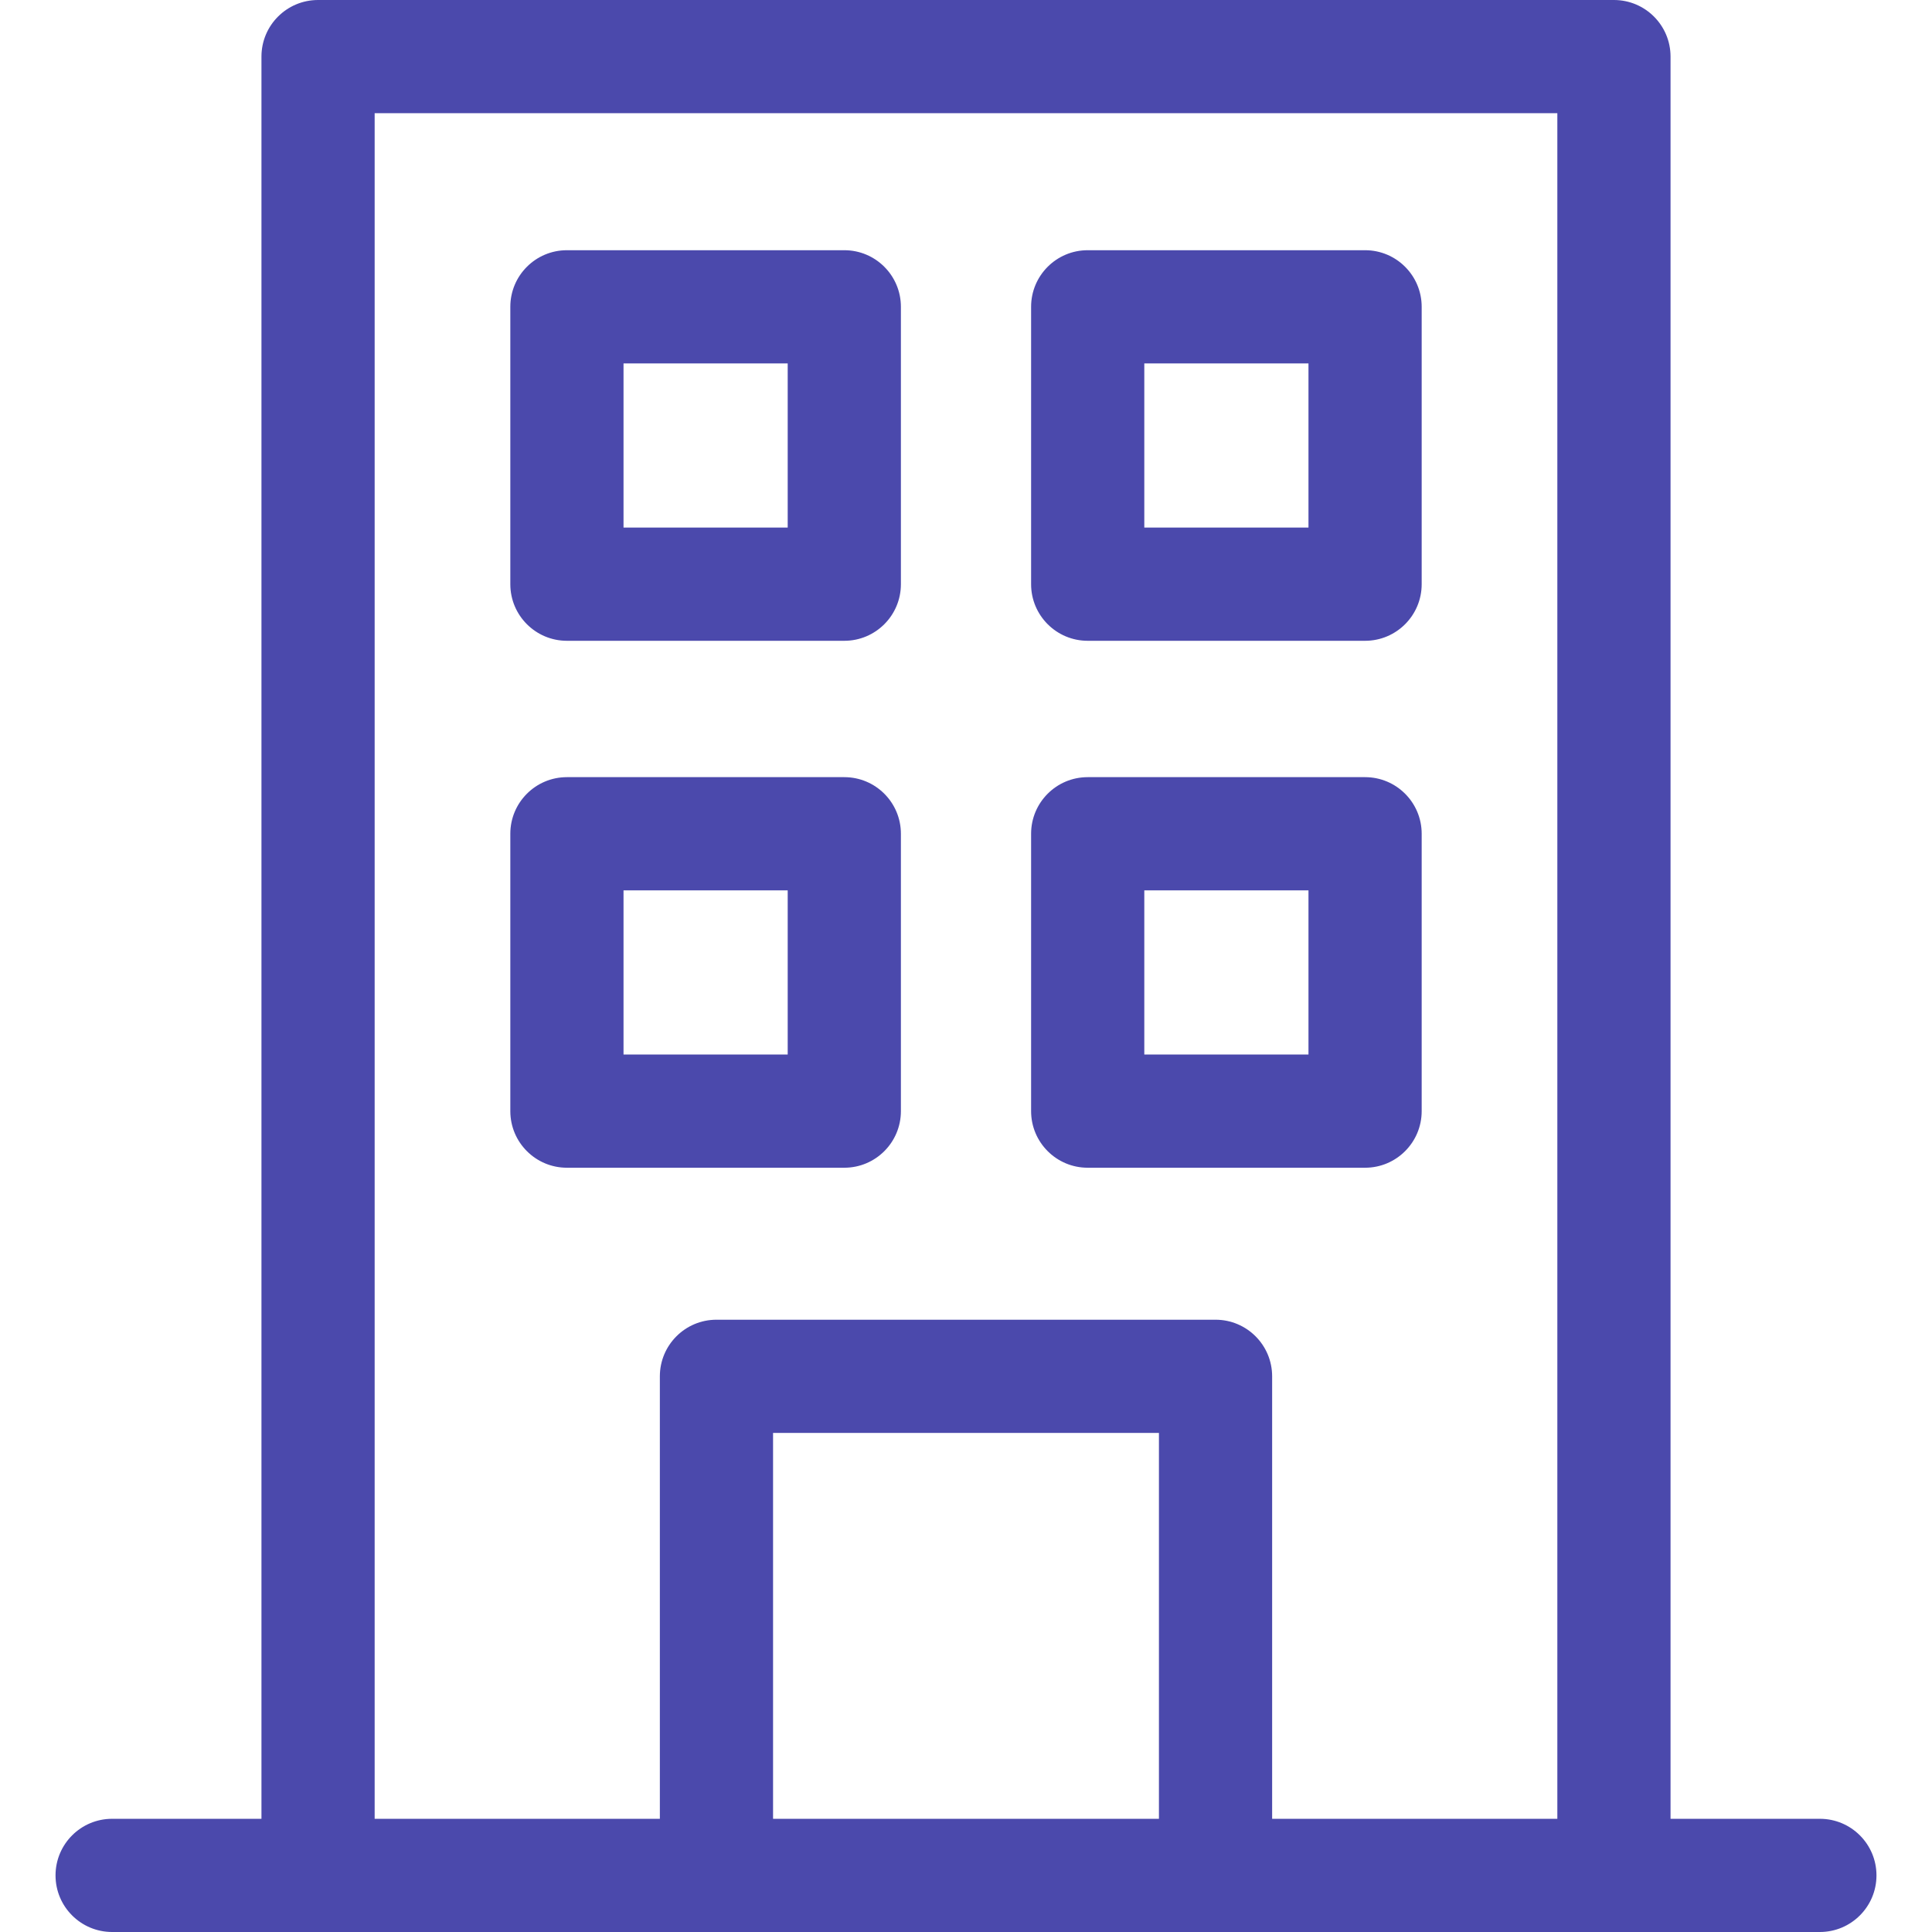
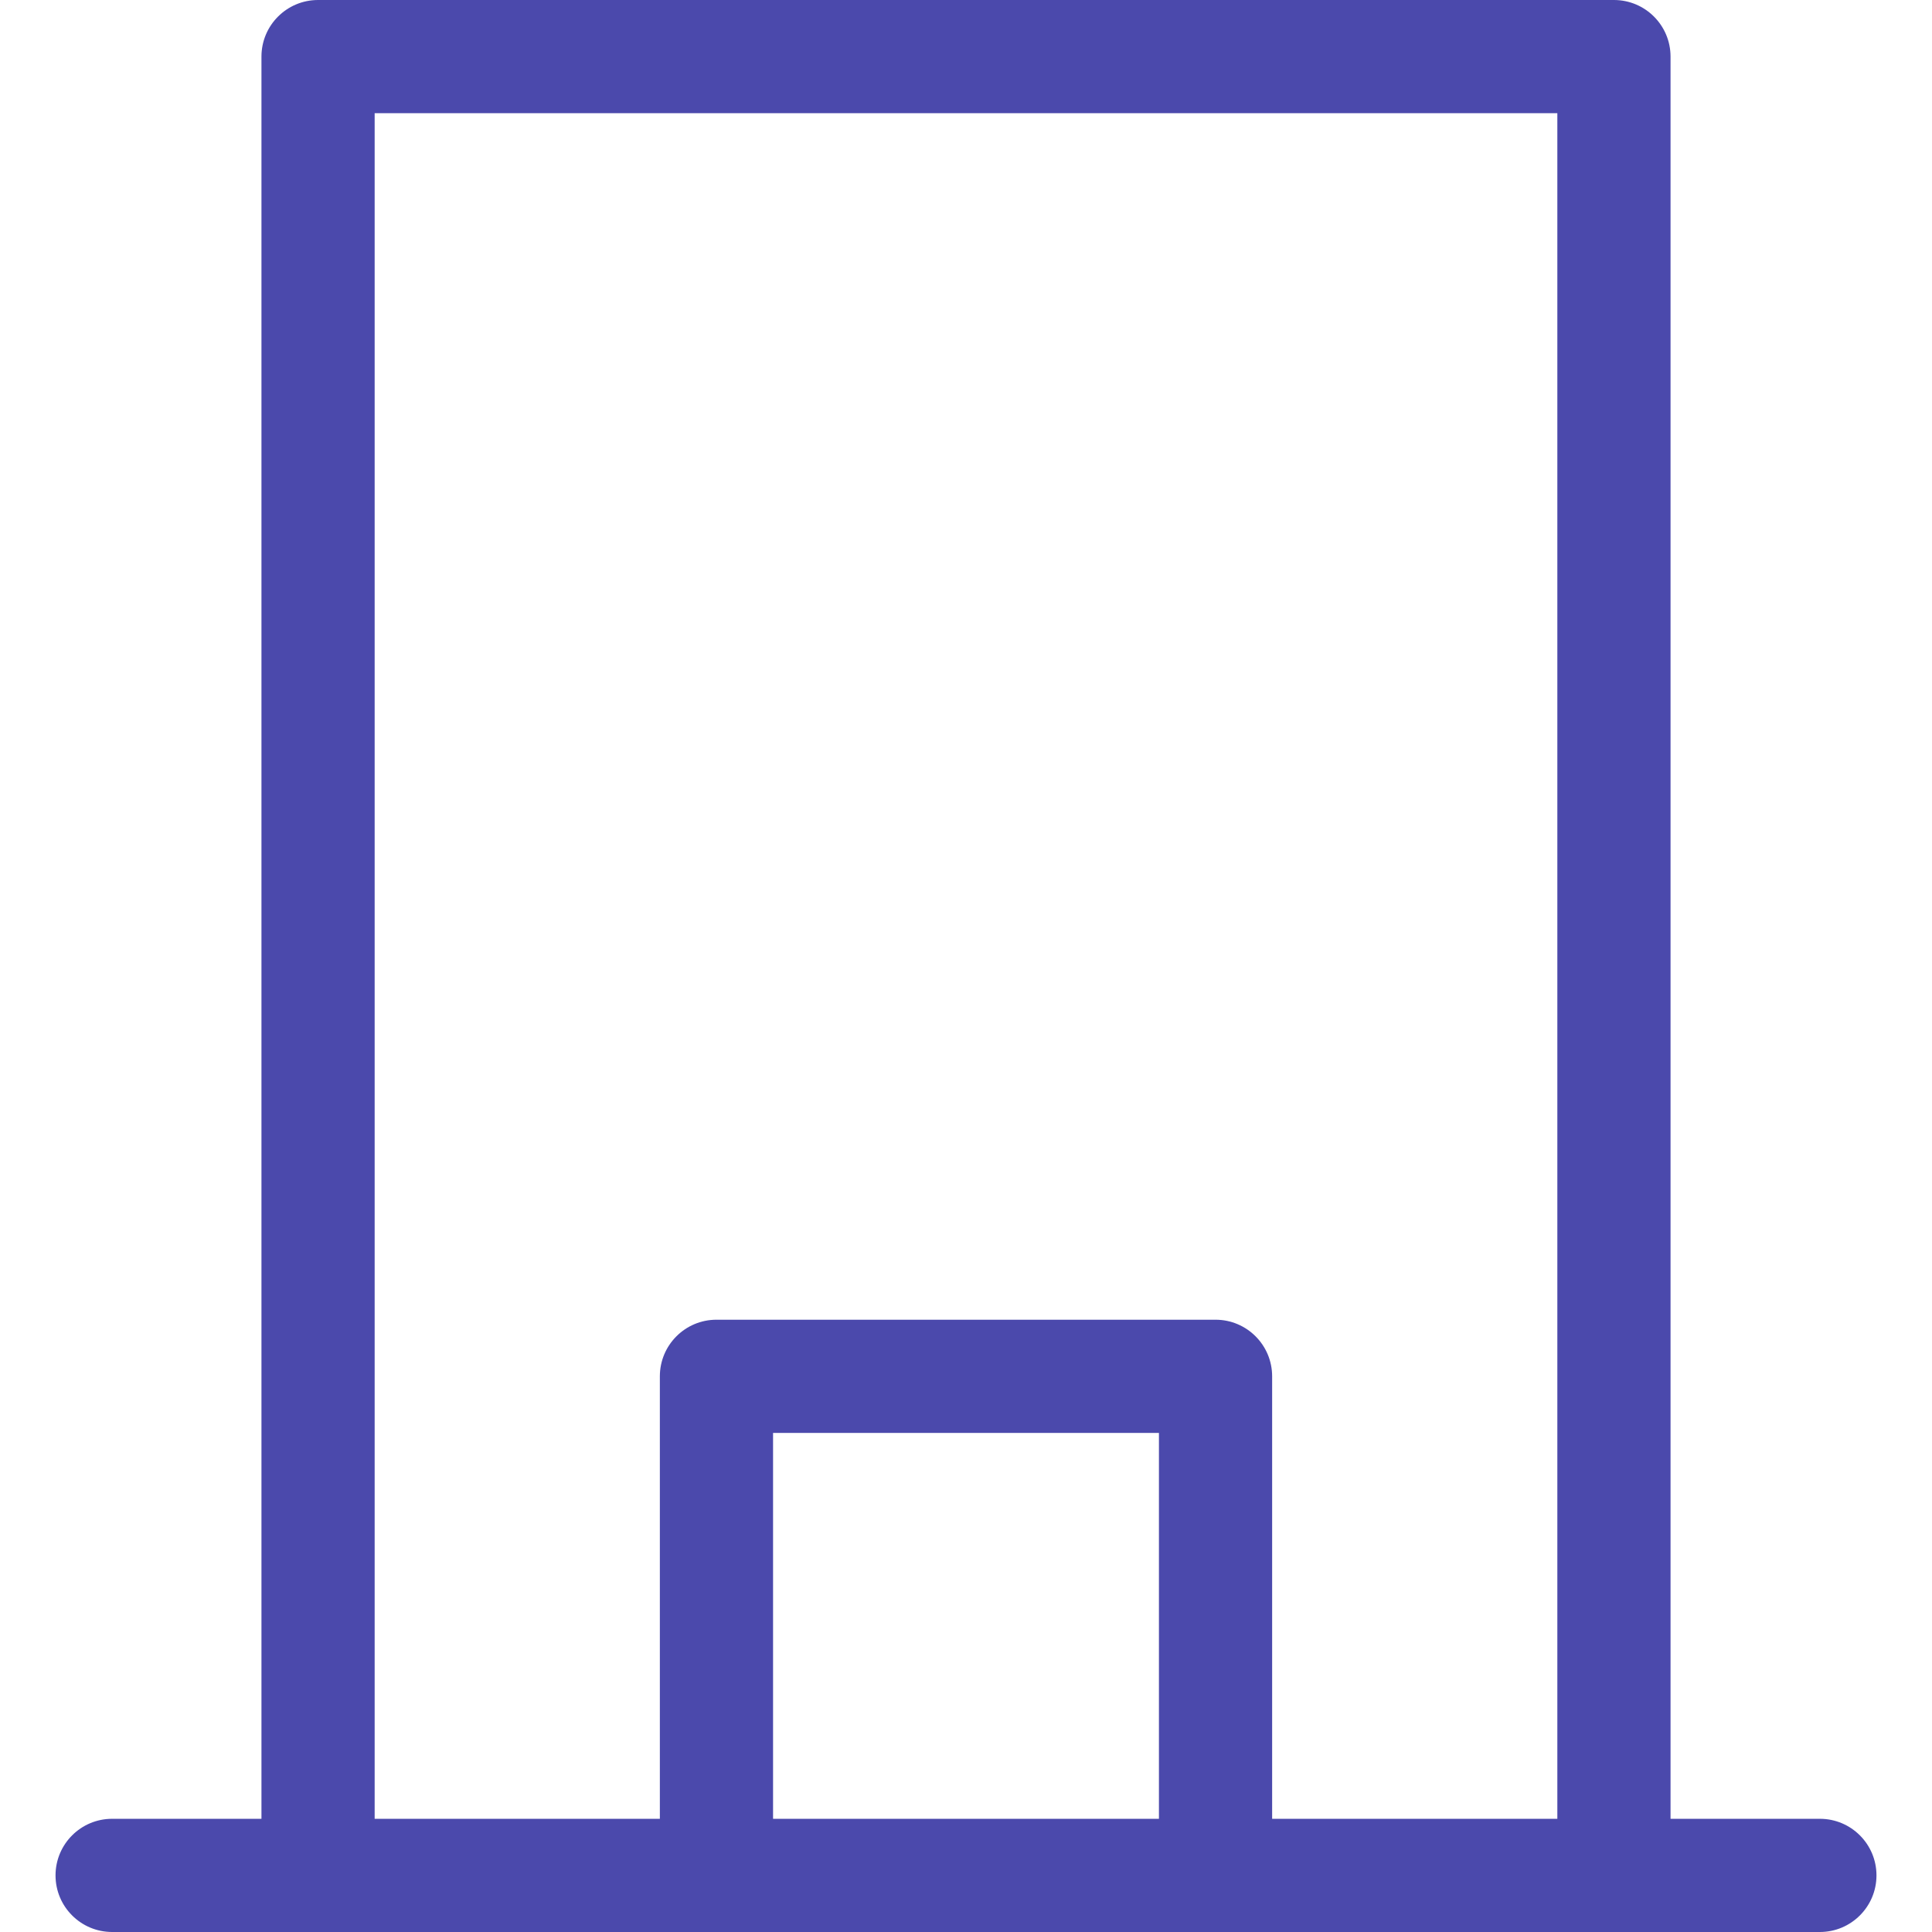
<svg xmlns="http://www.w3.org/2000/svg" version="1.1" width="512" height="512" x="0" y="0" viewBox="0 0 512 512" style="enable-background:new 0 0 512 512" xml:space="preserve" class="">
  <g>
    <path d="M482.284 482h-39.573V15c0-8.284-6.716-15-15-15H84.288c-8.284 0-15 6.716-15 15v467H29.716c-8.284 0-15 6.716-15 15s6.716 15 15 15h452.569c8.284 0 15-6.716 15-15s-6.716-15-15.001-15zm-277.415 0V379.739H307.13V482zm132.261 0V364.739c0-8.284-6.716-15-15-15H189.869c-8.284 0-15 6.716-15 15V482H99.288V30h313.423v452z" fill="#4b49ac" opacity="1" data-original="#000000" />
-     <path d="M223.748 66.309H150.24c-8.284 0-15 6.716-15 15v73.508c0 8.284 6.716 15 15 15h73.508c8.284 0 15-6.716 15-15V81.309c0-8.284-6.716-15-15-15zm-15 73.508H165.24V96.309h43.508zM361.76 66.309h-73.508c-8.284 0-15 6.716-15 15v73.508c0 8.284 6.716 15 15 15h73.508c8.284 0 15-6.716 15-15V81.309c0-8.284-6.716-15-15-15zm-15 73.508h-43.508V96.309h43.508zM223.748 205.954H150.24c-8.284 0-15 6.716-15 15v73.508c0 8.284 6.716 15 15 15h73.508c8.284 0 15-6.716 15-15v-73.508c0-8.284-6.716-15-15-15zm-15 73.508H165.24v-43.508h43.508zM361.76 205.954h-73.508c-8.284 0-15 6.716-15 15v73.508c0 8.284 6.716 15 15 15h73.508c8.284 0 15-6.716 15-15v-73.508c0-8.284-6.716-15-15-15zm-15 73.508h-43.508v-43.508h43.508z" fill="#4b49ac" opacity="1" data-original="#000000" />
  </g>
</svg>